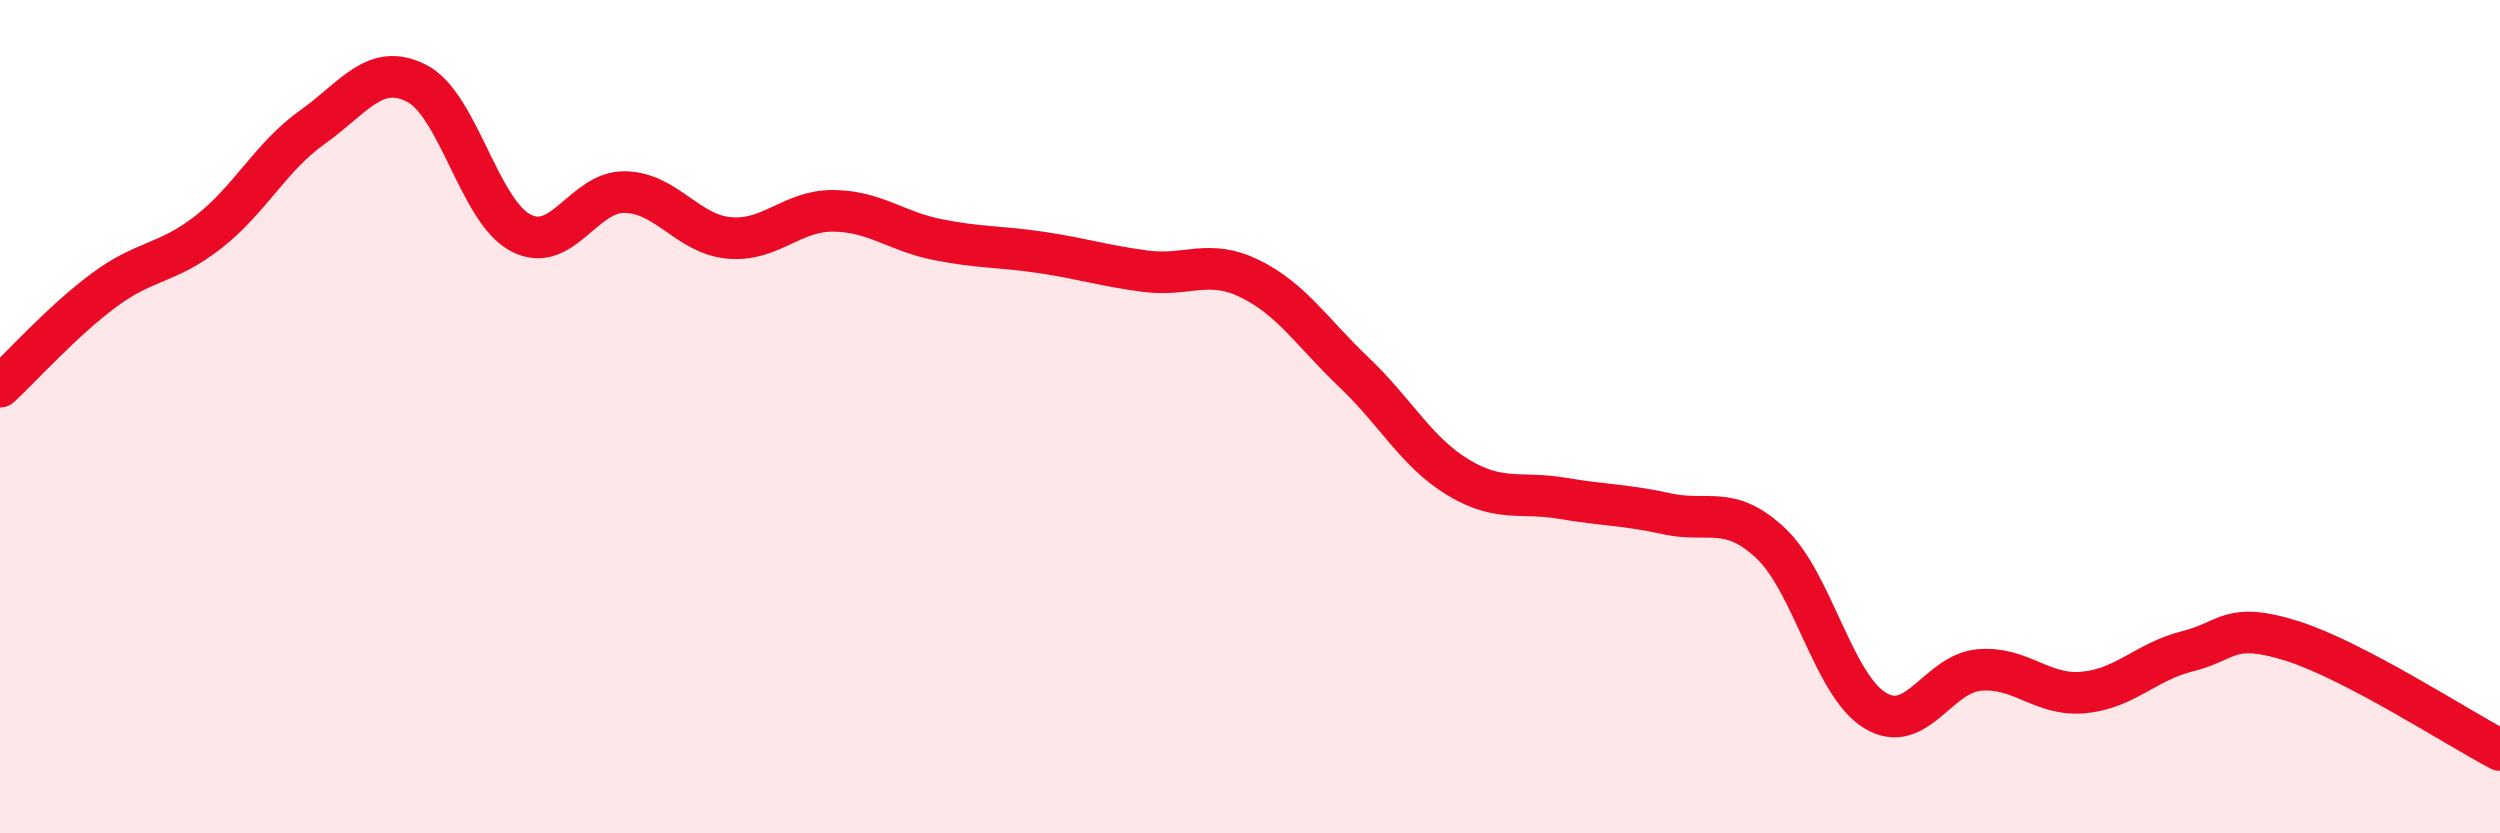
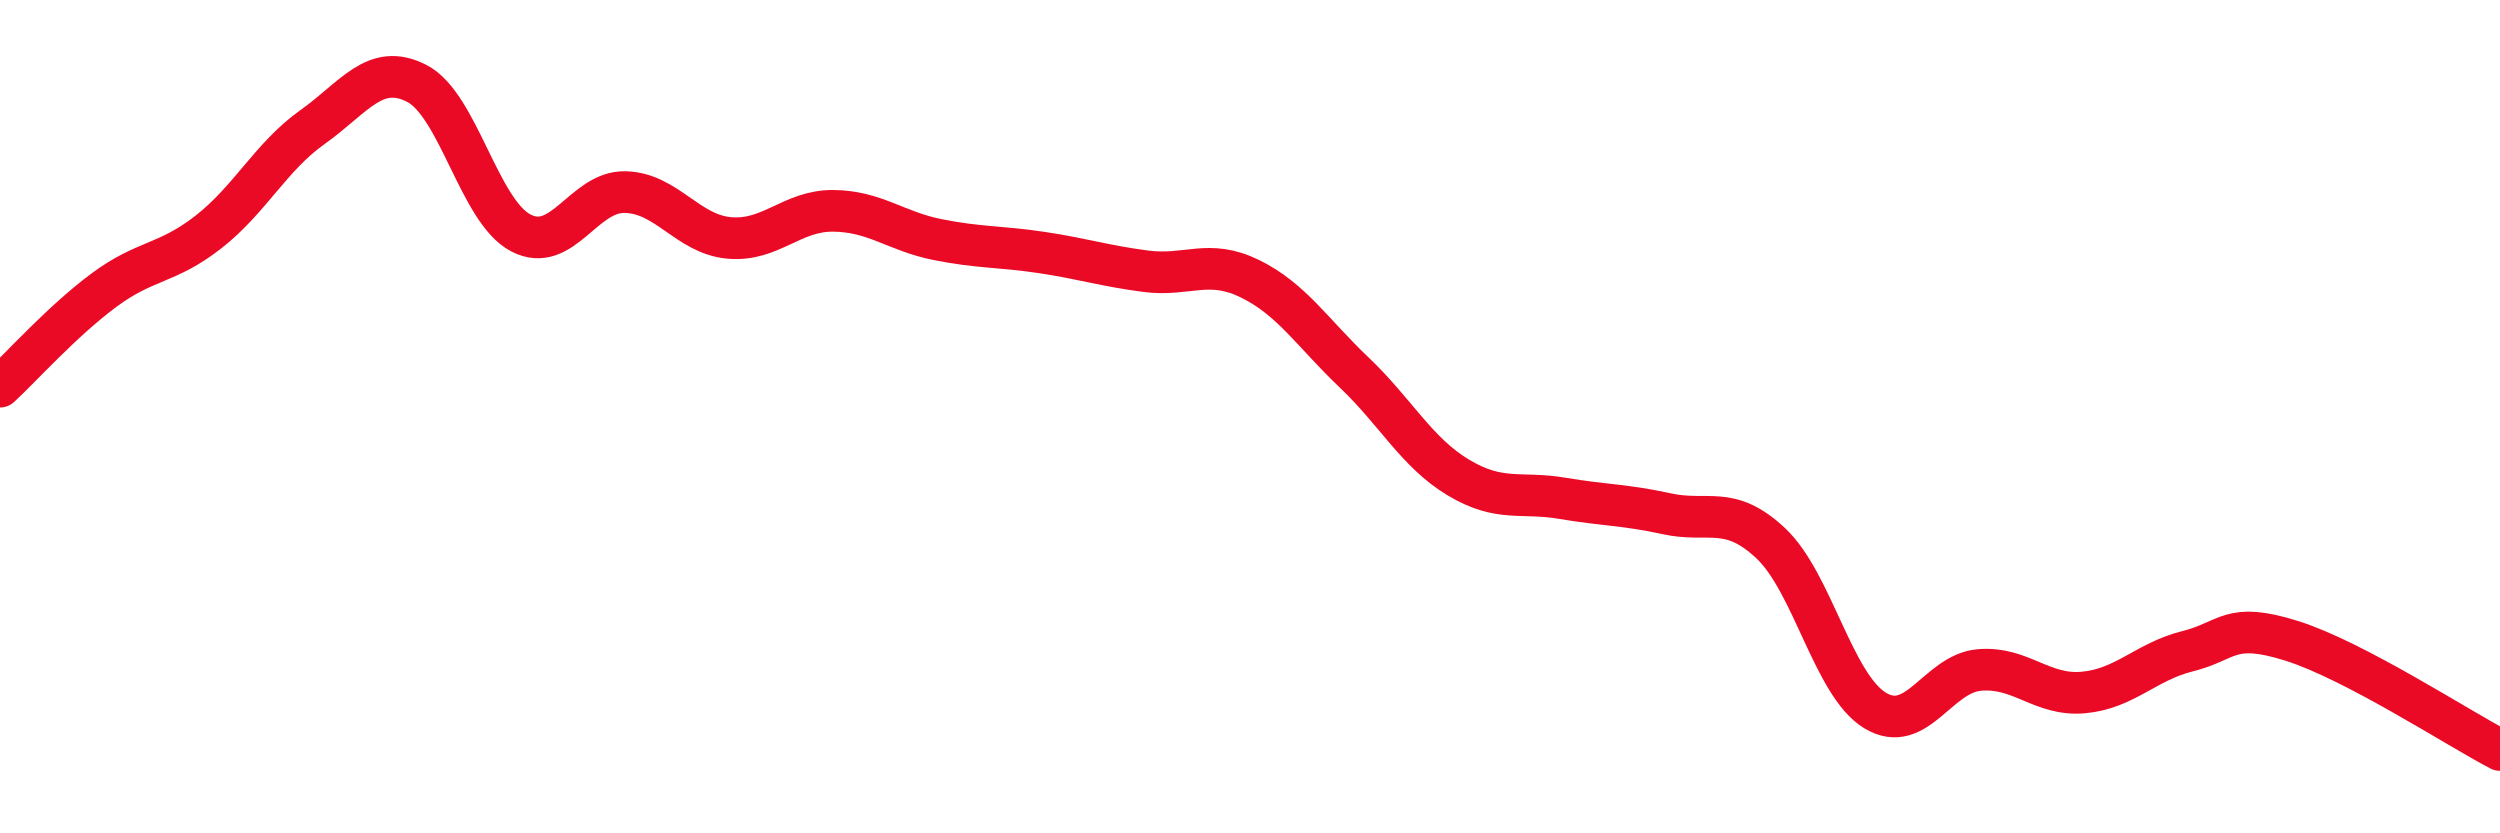
<svg xmlns="http://www.w3.org/2000/svg" width="60" height="20" viewBox="0 0 60 20">
-   <path d="M 0,9.28 C 0.5,8.82 1.5,7.7 2.5,6.96 C 3.5,6.22 4,6.35 5,5.57 C 6,4.79 6.5,3.76 7.5,3.05 C 8.5,2.34 9,1.49 10,2 C 11,2.51 11.5,5.07 12.5,5.59 C 13.5,6.11 14,4.59 15,4.61 C 16,4.63 16.5,5.62 17.5,5.71 C 18.5,5.8 19,5.05 20,5.06 C 21,5.07 21.5,5.55 22.5,5.75 C 23.5,5.95 24,5.91 25,6.06 C 26,6.21 26.5,6.38 27.5,6.51 C 28.5,6.64 29,6.2 30,6.69 C 31,7.18 31.5,7.99 32.5,8.94 C 33.5,9.89 34,10.86 35,11.46 C 36,12.06 36.5,11.79 37.5,11.96 C 38.5,12.13 39,12.11 40,12.33 C 41,12.55 41.5,12.1 42.5,13.04 C 43.5,13.98 44,16.44 45,17.05 C 46,17.66 46.5,16.17 47.5,16.08 C 48.5,15.99 49,16.71 50,16.62 C 51,16.53 51.5,15.88 52.5,15.63 C 53.5,15.38 53.5,14.91 55,15.38 C 56.5,15.85 59,17.48 60,18L60 20L0 20Z" fill="#EB0A25" opacity="0.1" stroke-linecap="round" stroke-linejoin="round" />
  <path d="M 0,9.28 C 0.5,8.82 1.5,7.7 2.5,6.96 C 3.5,6.22 4,6.35 5,5.57 C 6,4.79 6.5,3.76 7.5,3.05 C 8.5,2.34 9,1.49 10,2 C 11,2.51 11.5,5.07 12.5,5.59 C 13.5,6.11 14,4.59 15,4.61 C 16,4.63 16.5,5.62 17.5,5.71 C 18.5,5.8 19,5.05 20,5.06 C 21,5.07 21.5,5.55 22.5,5.75 C 23.5,5.95 24,5.91 25,6.06 C 26,6.21 26.5,6.38 27.5,6.51 C 28.5,6.64 29,6.2 30,6.69 C 31,7.18 31.5,7.99 32.5,8.94 C 33.5,9.89 34,10.86 35,11.46 C 36,12.06 36.5,11.79 37.5,11.96 C 38.5,12.13 39,12.11 40,12.33 C 41,12.55 41.5,12.1 42.5,13.04 C 43.5,13.98 44,16.44 45,17.05 C 46,17.66 46.5,16.17 47.5,16.08 C 48.5,15.99 49,16.71 50,16.62 C 51,16.53 51.5,15.88 52.5,15.63 C 53.5,15.38 53.5,14.91 55,15.38 C 56.5,15.85 59,17.48 60,18" stroke="#EB0A25" stroke-width="1" fill="none" stroke-linecap="round" stroke-linejoin="round" />
</svg>